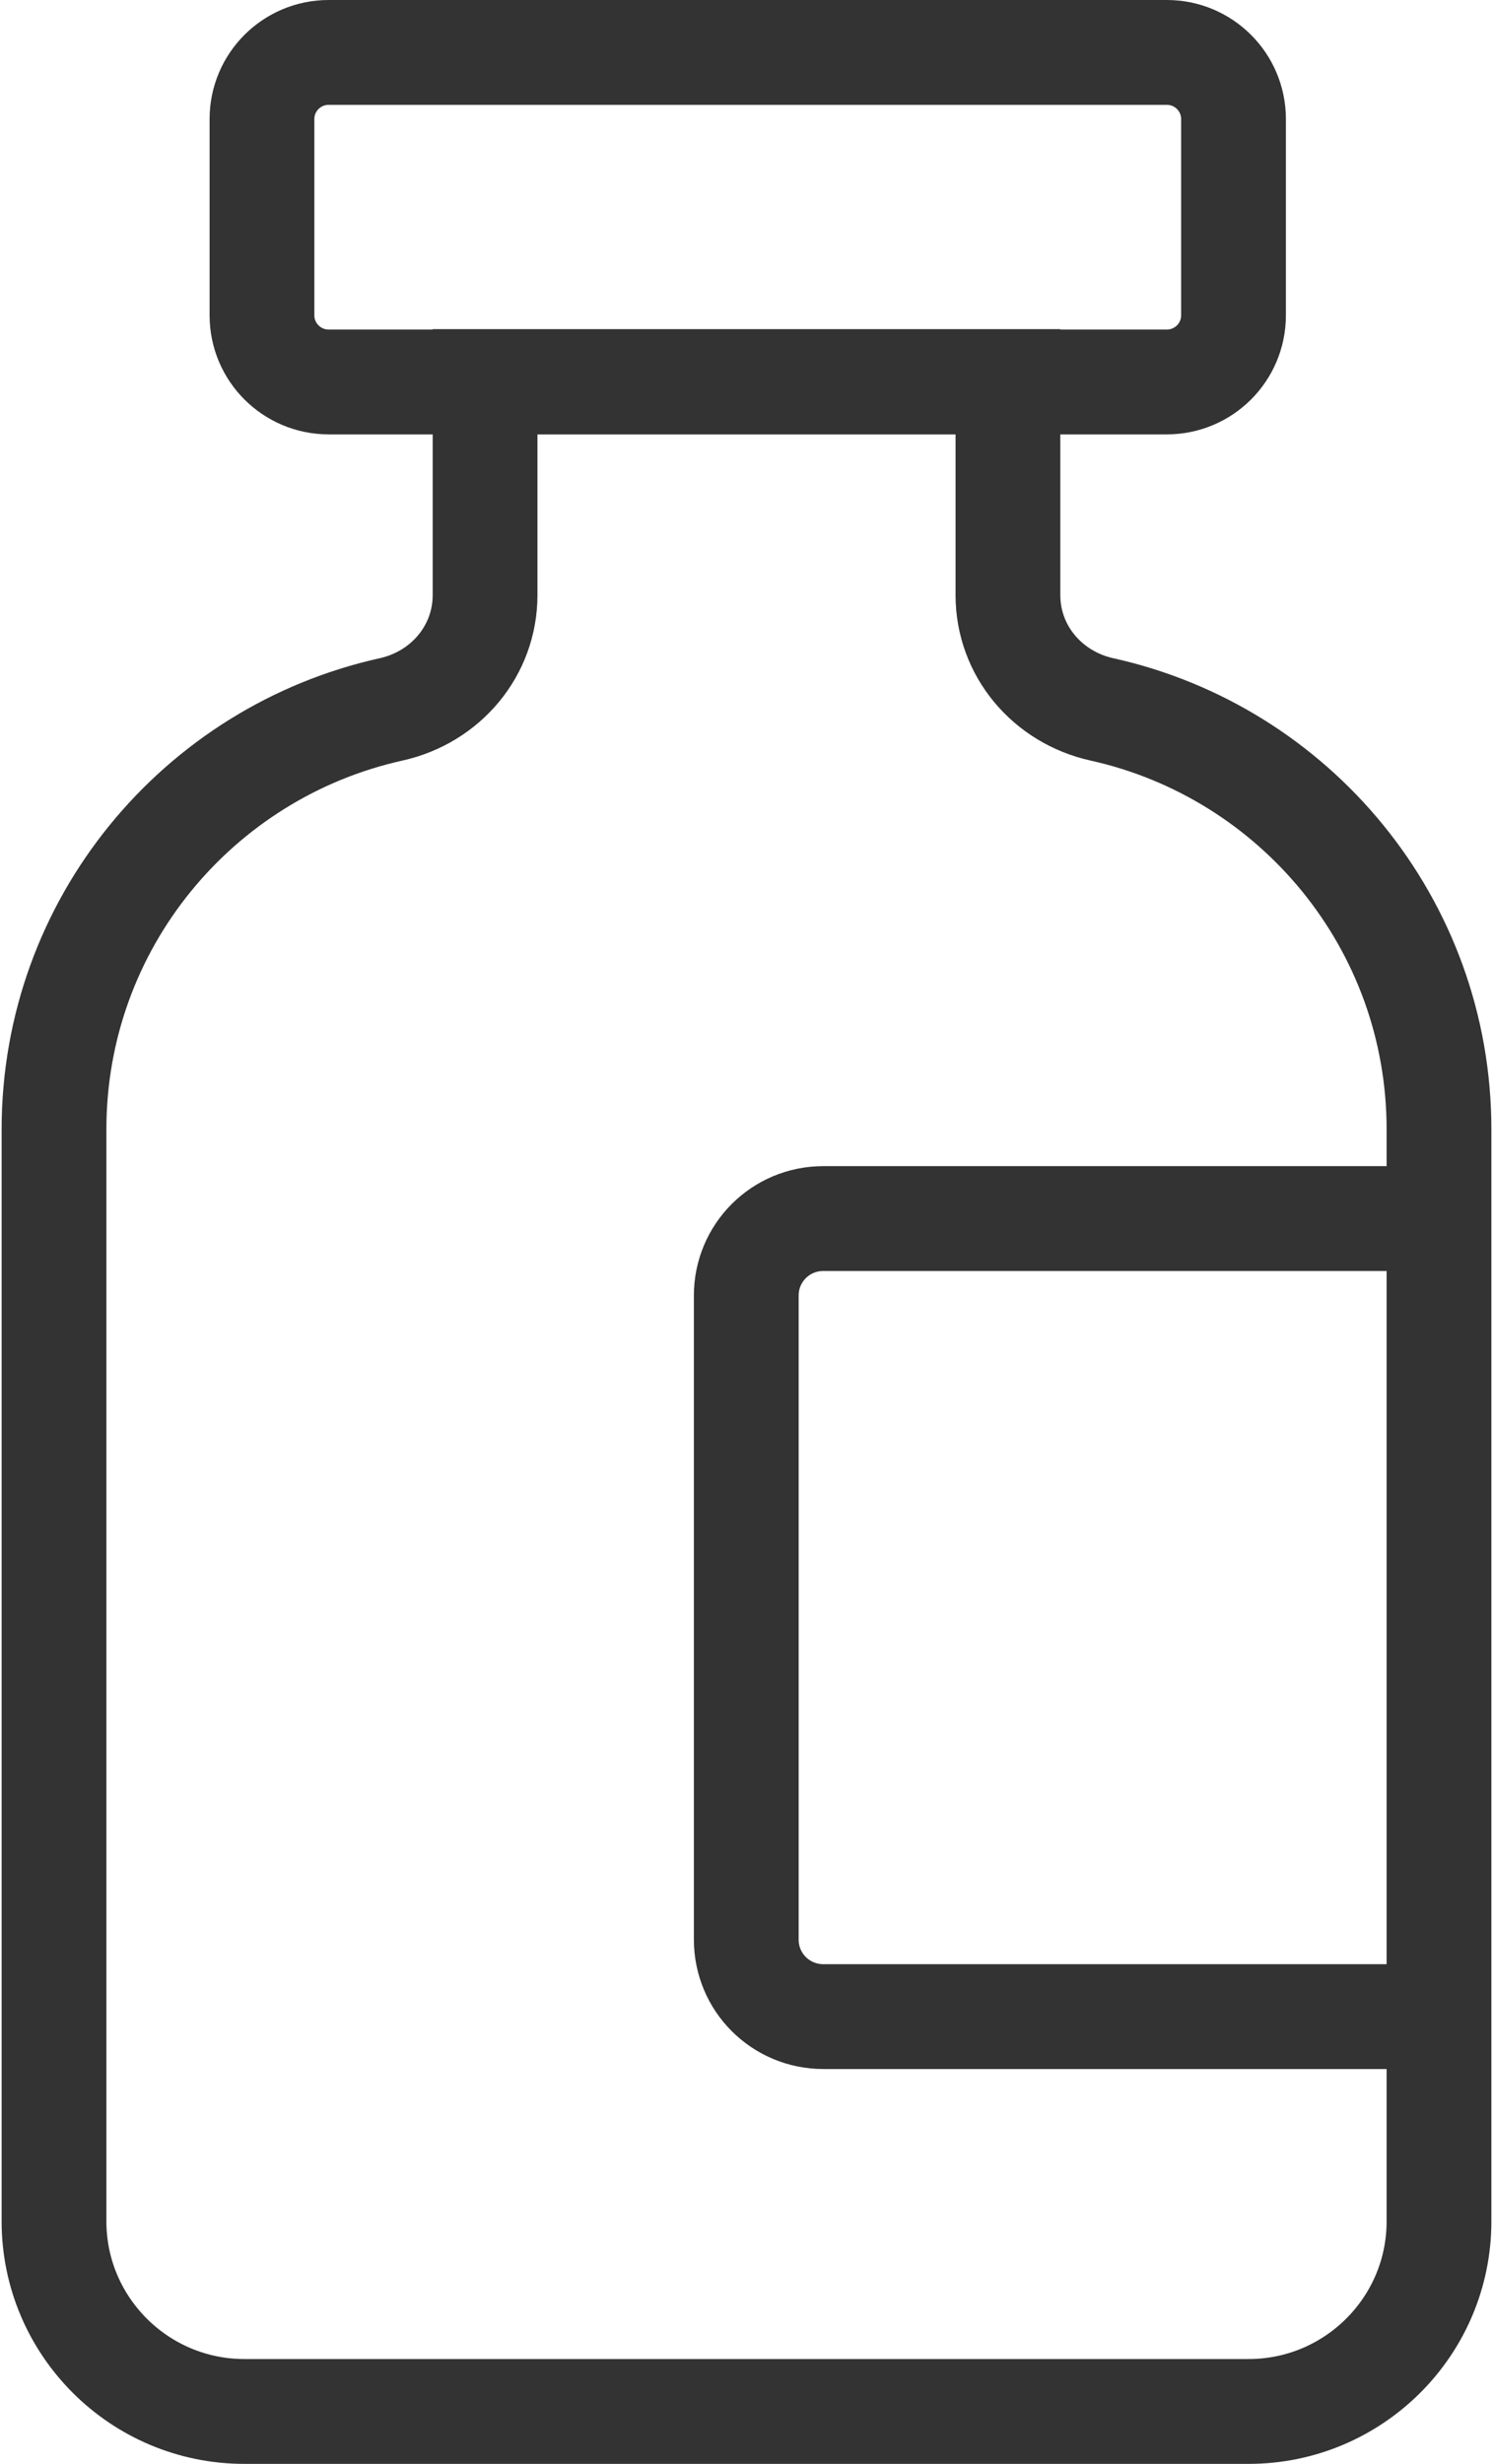
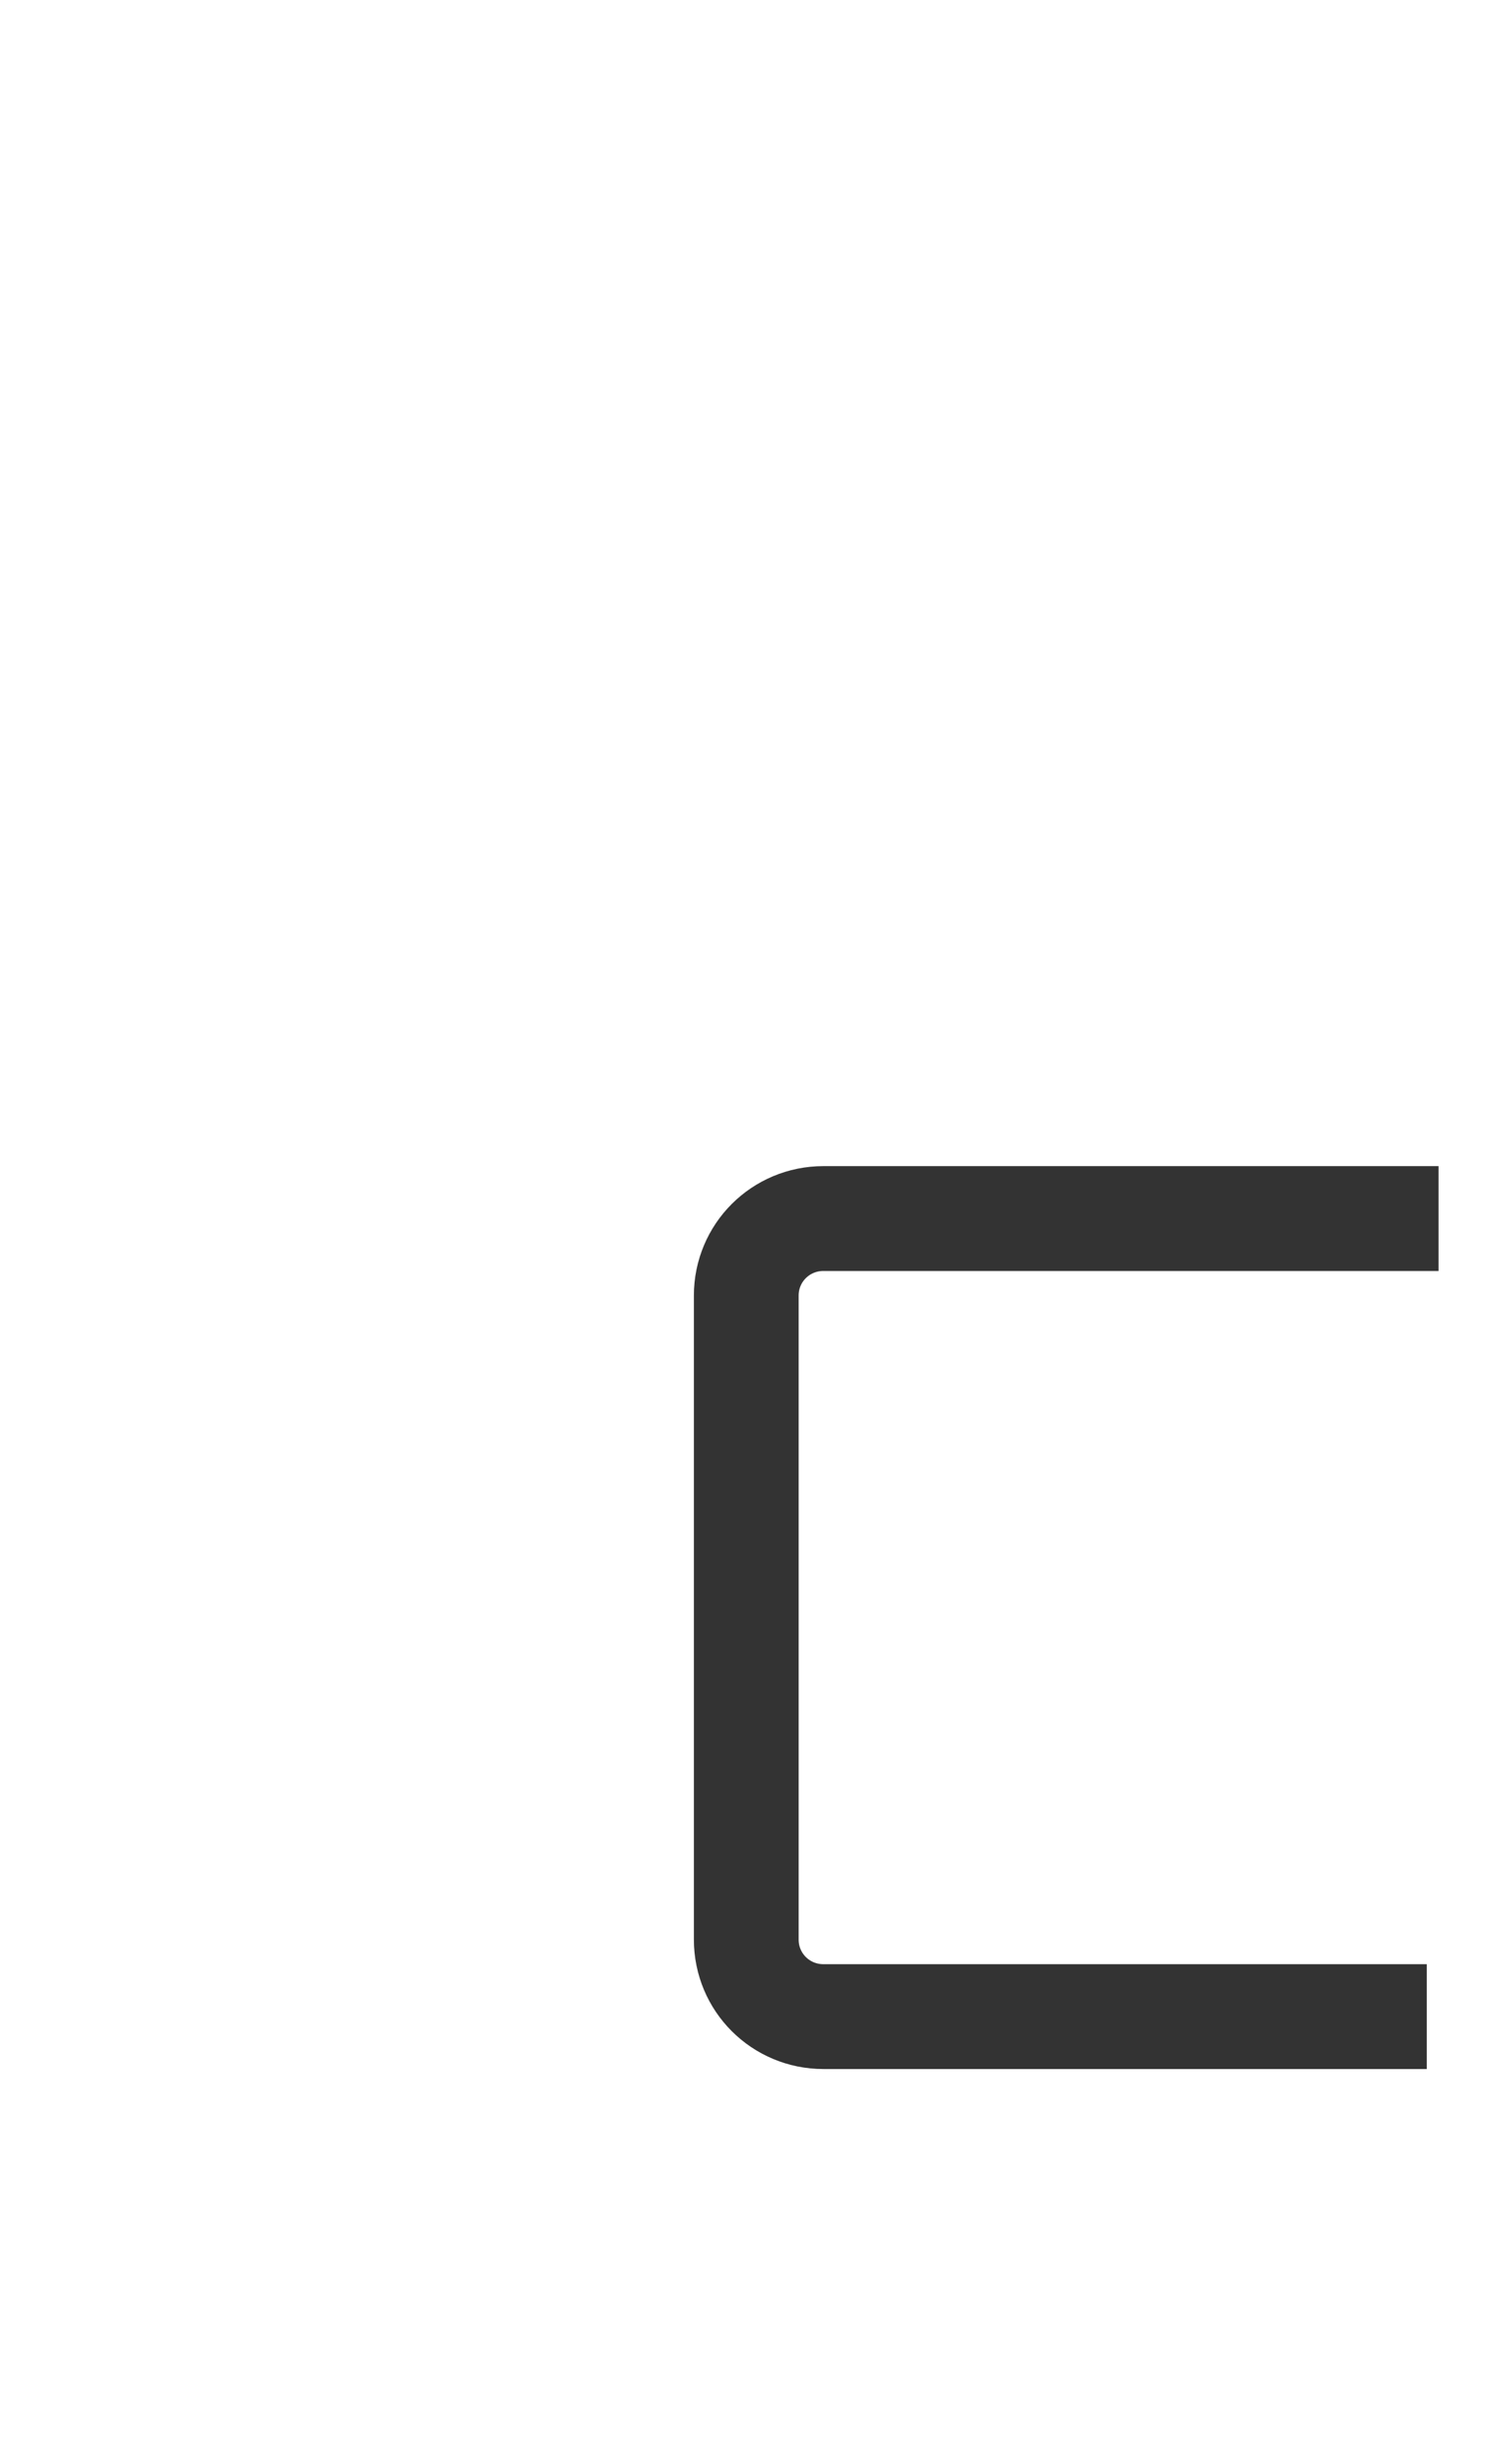
<svg xmlns="http://www.w3.org/2000/svg" width="57" height="94" viewBox="0 0 57 94" fill="none">
  <g id="Group 210">
-     <path id="Vector" d="M38.481 22.703V14.556H18.519V22.703C18.519 24.828 17.014 26.601 14.933 27.064C7.569 28.694 2.062 35.243 2.062 43.086V84.748C2.062 88.741 5.312 92 9.33 92H47.67C51.672 92 54.938 88.757 54.938 84.748V43.086C54.938 35.243 49.431 28.694 42.067 27.064C39.986 26.601 38.481 24.828 38.481 22.703Z" stroke="#333333" stroke-width="4" stroke-miterlimit="10" />
-     <path id="Vector_2" d="M44.548 2H12.547C11.142 2 10.002 3.137 10.002 4.54V12.032C10.002 13.435 11.142 14.572 12.547 14.572H44.548C45.953 14.572 47.093 13.435 47.093 12.032V4.54C47.093 3.137 45.953 2 44.548 2Z" stroke="#333333" stroke-width="4" stroke-miterlimit="10" />
    <path id="Vector_3" d="M54.921 46.489H31.437C29.804 46.489 28.491 47.799 28.491 49.428V73.997C28.491 75.626 29.804 76.936 31.437 76.936H54.472" stroke="#333333" stroke-width="4" stroke-miterlimit="10" />
  </g>
</svg>